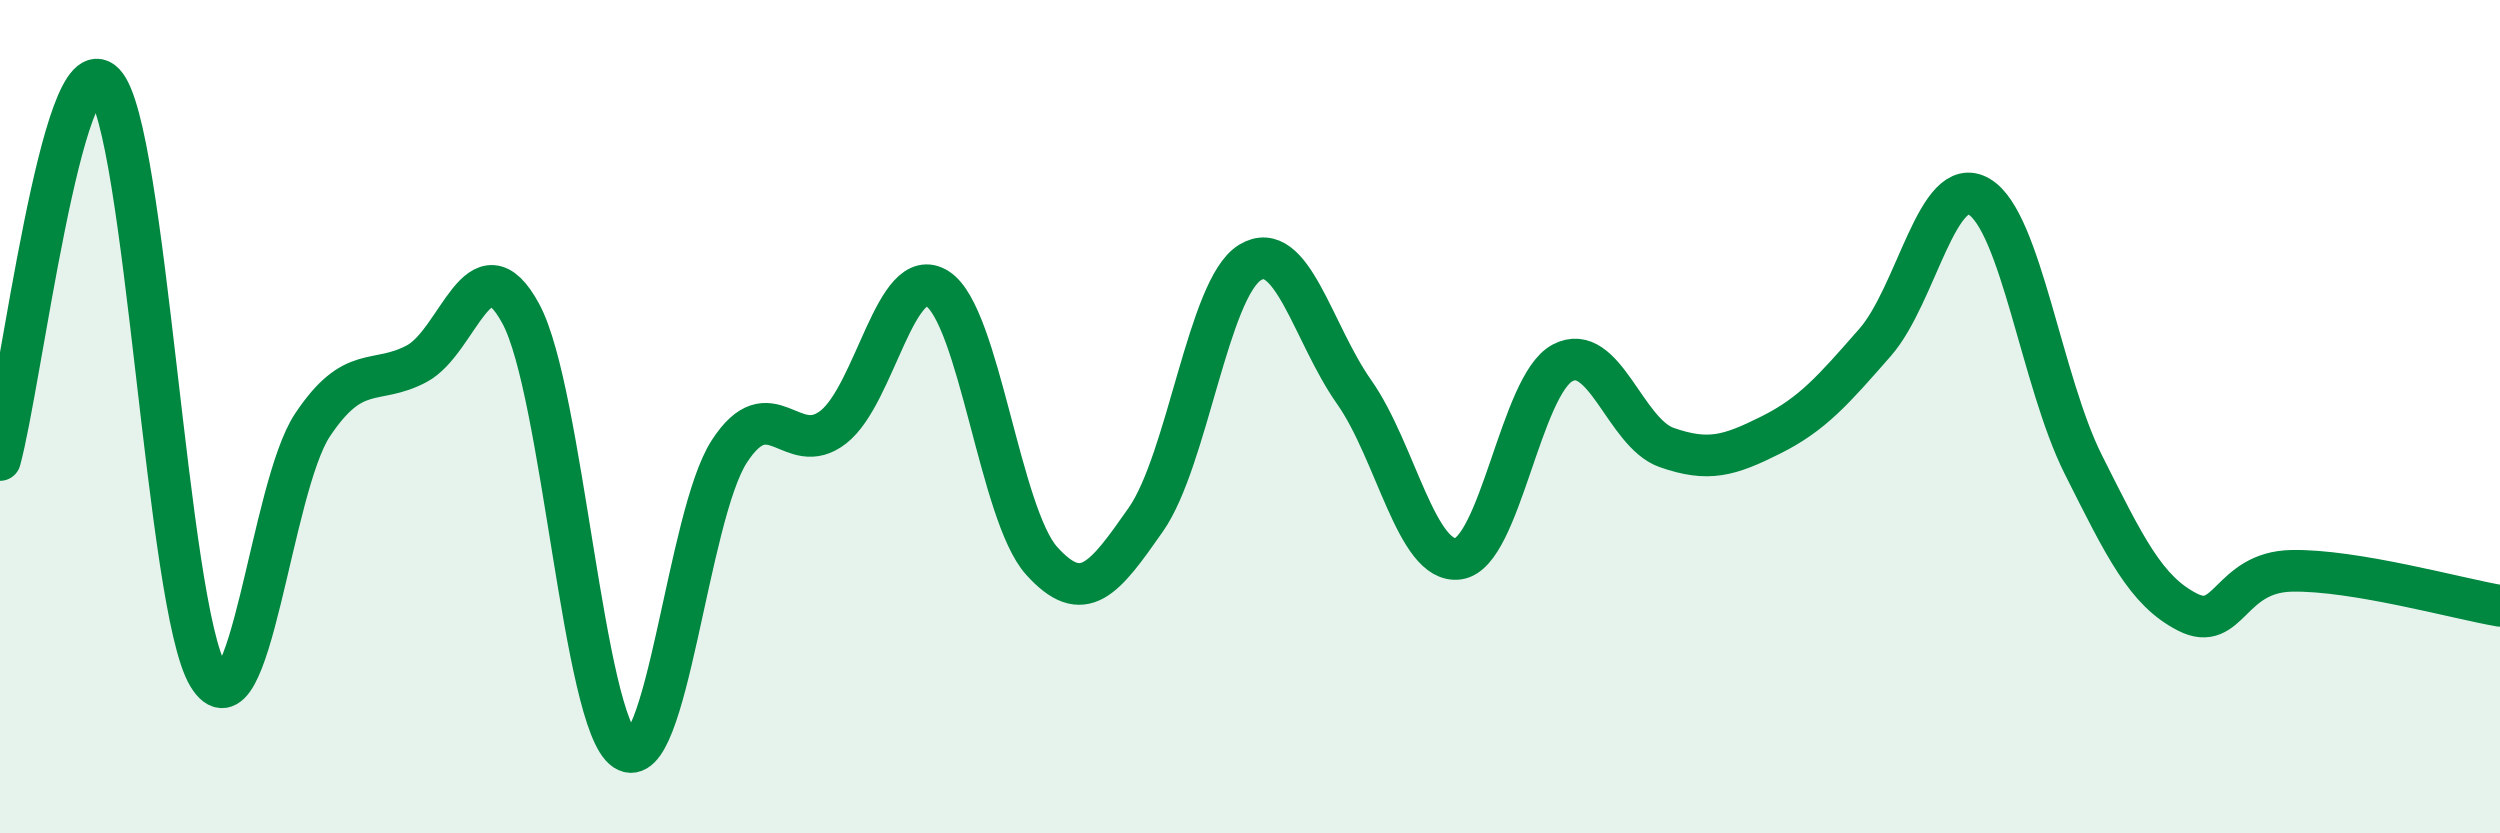
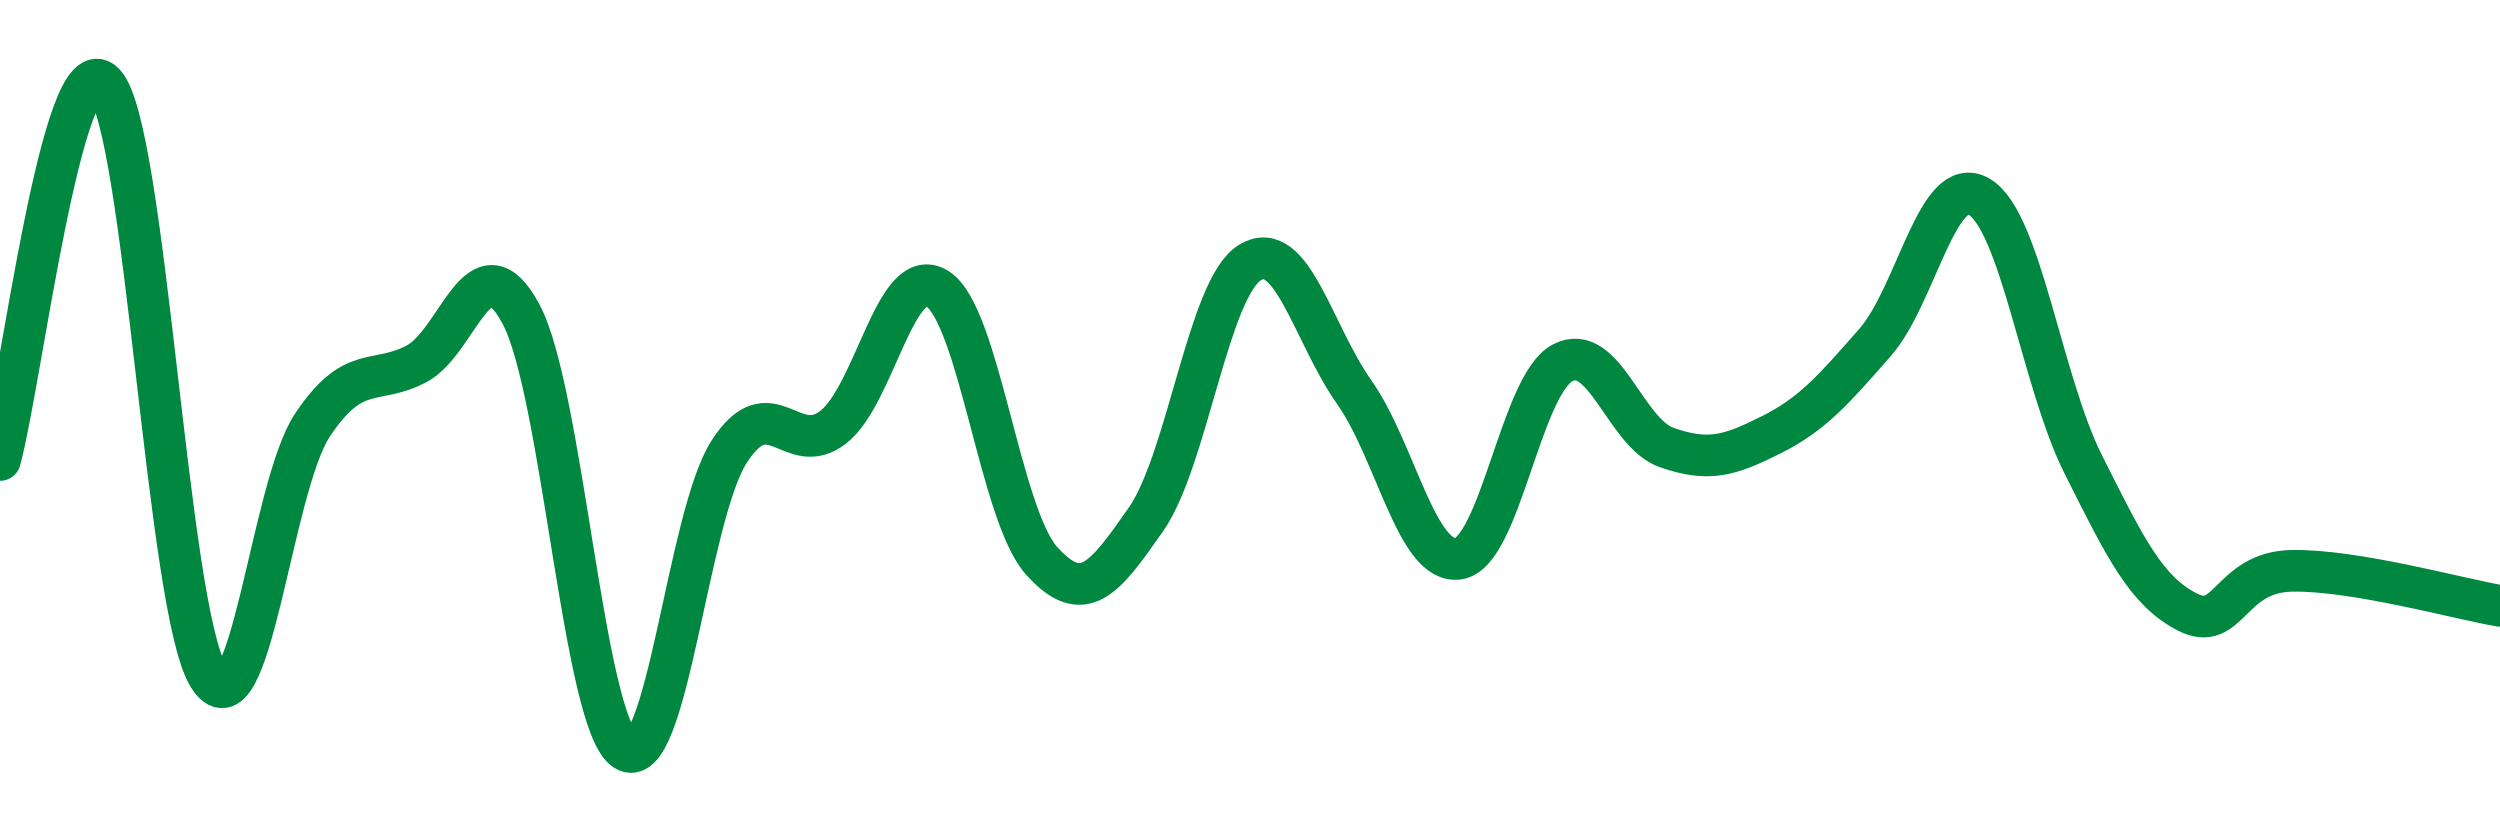
<svg xmlns="http://www.w3.org/2000/svg" width="60" height="20" viewBox="0 0 60 20">
-   <path d="M 0,11.04 C 0.5,9.23 1.5,0.96 2.5,2 C 3.5,3.04 4,14.58 5,16.22 C 6,17.86 6.5,11.7 7.5,10.2 C 8.5,8.7 9,9.26 10,8.73 C 11,8.2 11.5,5.68 12.5,7.53 C 13.5,9.38 14,17.34 15,18 C 16,18.66 16.5,12.39 17.5,10.84 C 18.5,9.29 19,11.03 20,10.25 C 21,9.47 21.5,6.29 22.5,6.93 C 23.5,7.57 24,12.35 25,13.46 C 26,14.57 26.5,13.9 27.5,12.47 C 28.5,11.04 29,6.91 30,6.3 C 31,5.69 31.5,7.99 32.5,9.41 C 33.5,10.83 34,13.55 35,13.41 C 36,13.27 36.5,9.24 37.5,8.71 C 38.5,8.18 39,10.39 40,10.74 C 41,11.09 41.5,10.94 42.5,10.44 C 43.5,9.94 44,9.36 45,8.22 C 46,7.08 46.5,4.13 47.5,4.72 C 48.5,5.31 49,9.16 50,11.15 C 51,13.14 51.5,14.18 52.5,14.69 C 53.5,15.2 53.5,13.73 55,13.7 C 56.5,13.67 59,14.37 60,14.54L60 20L0 20Z" fill="#008740" opacity="0.1" stroke-linecap="round" stroke-linejoin="round" />
  <path d="M 0,11.04 C 0.5,9.23 1.5,0.96 2.5,2 C 3.5,3.04 4,14.58 5,16.22 C 6,17.86 6.5,11.7 7.5,10.2 C 8.5,8.7 9,9.26 10,8.73 C 11,8.2 11.5,5.68 12.5,7.53 C 13.5,9.38 14,17.34 15,18 C 16,18.66 16.5,12.39 17.5,10.84 C 18.5,9.29 19,11.03 20,10.25 C 21,9.47 21.5,6.29 22.5,6.93 C 23.5,7.57 24,12.35 25,13.46 C 26,14.57 26.5,13.9 27.5,12.47 C 28.5,11.04 29,6.91 30,6.3 C 31,5.69 31.5,7.99 32.5,9.41 C 33.5,10.83 34,13.55 35,13.41 C 36,13.27 36.5,9.24 37.5,8.71 C 38.5,8.18 39,10.39 40,10.74 C 41,11.09 41.5,10.94 42.5,10.44 C 43.5,9.94 44,9.36 45,8.22 C 46,7.08 46.5,4.13 47.5,4.72 C 48.5,5.31 49,9.16 50,11.15 C 51,13.14 51.5,14.18 52.5,14.69 C 53.5,15.2 53.5,13.73 55,13.7 C 56.5,13.67 59,14.37 60,14.54" stroke="#008740" stroke-width="1" fill="none" stroke-linecap="round" stroke-linejoin="round" />
</svg>